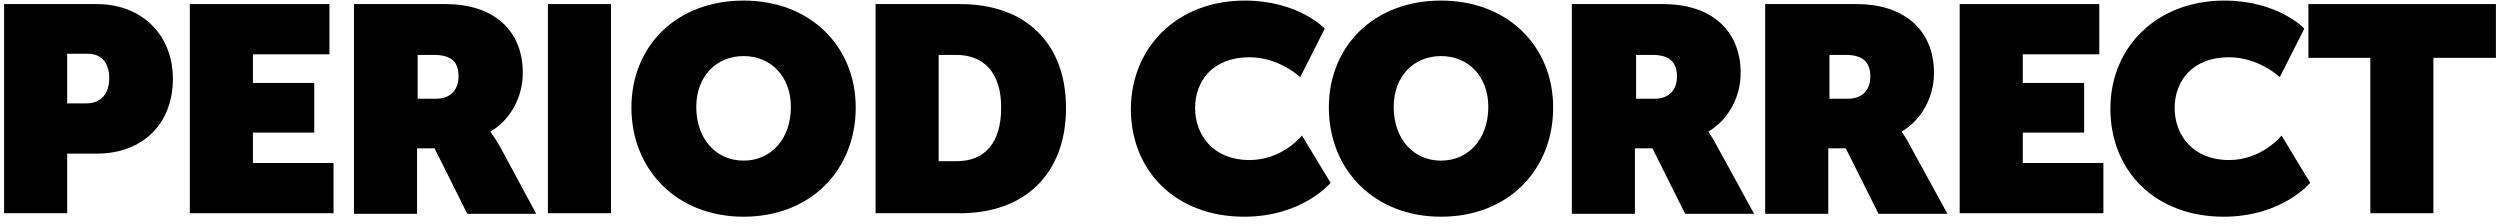
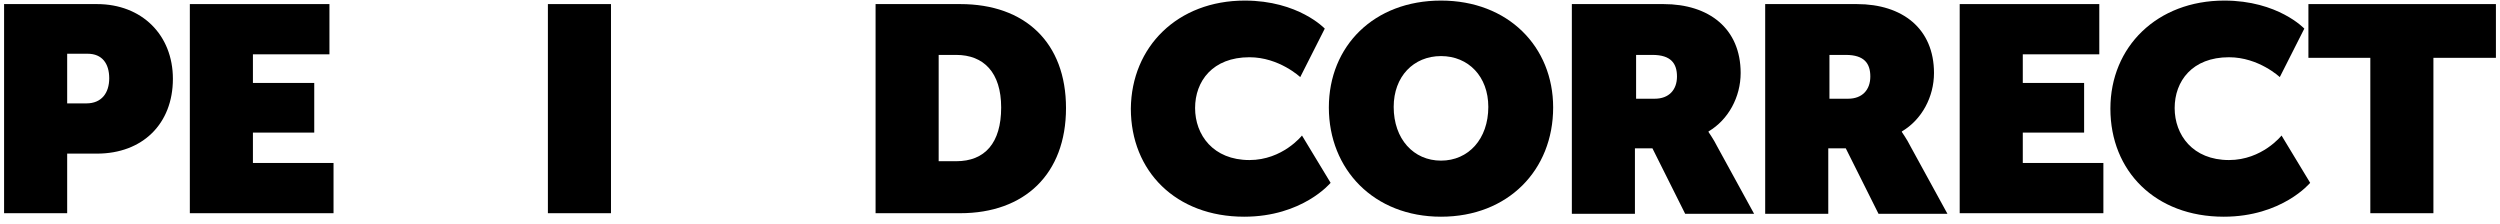
<svg xmlns="http://www.w3.org/2000/svg" width="246px" height="22px" viewBox="0 0 246 22" version="1.1">
  <title>pc-logo</title>
  <desc>Created with Sketch.</desc>
  <defs />
  <g id="Page-1" stroke="none" stroke-width="1" fill="none" fill-rule="evenodd">
    <g id="pc-logo" fill="#000000" fill-rule="nonzero">
      <path d="M0.402,0.402 L9.541,0.402 C13.967,0.402 17.013,3.449 17.013,7.759 C17.013,12.185 14.024,15.116 9.541,15.116 L6.61,15.116 L6.61,20.979 L0.402,20.979 L0.402,0.402 Z M8.507,10.173 C10.001,10.173 10.748,9.139 10.748,7.702 C10.748,6.265 10.058,5.288 8.621,5.288 L6.61,5.288 L6.61,10.173 L8.507,10.173 Z" id="Shape" />
      <polygon id="Shape" points="18.68 0.402 32.417 0.402 32.417 5.345 24.887 5.345 24.887 8.162 30.922 8.162 30.922 13.047 24.887 13.047 24.887 16.036 32.819 16.036 32.819 20.979 18.68 20.979" />
-       <path d="M34.888,0.402 L43.855,0.402 C48.395,0.402 51.442,2.816 51.442,7.185 C51.442,9.541 50.235,11.783 48.28,12.932 L48.28,12.99 C48.338,13.105 48.74,13.622 49.2,14.427 L52.764,21.036 L45.981,21.036 L42.763,14.599 L41.038,14.599 L41.038,21.036 L34.831,21.036 L34.831,0.402 L34.888,0.402 Z M42.935,9.714 C44.314,9.714 45.119,8.851 45.119,7.529 C45.119,6.265 44.602,5.403 42.705,5.403 L41.096,5.403 L41.096,9.714 L42.935,9.714 Z" id="Shape" />
      <polygon id="Shape" points="53.913 0.402 60.121 0.402 60.121 20.979 53.913 20.979" />
-       <path d="M73.168,0.057 C79.778,0.057 84.203,4.598 84.203,10.576 C84.203,16.726 79.778,21.324 73.168,21.324 C66.558,21.324 62.132,16.668 62.132,10.576 C62.132,4.541 66.558,0.057 73.168,0.057 Z M73.168,15.806 C75.869,15.806 77.823,13.679 77.823,10.518 C77.823,7.529 75.869,5.518 73.168,5.518 C70.466,5.518 68.512,7.529 68.512,10.518 C68.512,13.679 70.466,15.806 73.168,15.806 Z" id="Shape" />
      <path d="M86.157,0.402 L94.492,0.402 C100.871,0.402 104.895,4.196 104.895,10.633 C104.895,17.128 100.814,20.979 94.492,20.979 L86.157,20.979 L86.157,0.402 Z M94.089,15.864 C96.906,15.864 98.515,14.082 98.515,10.576 C98.515,7.127 96.791,5.403 94.089,5.403 L92.365,5.403 L92.365,15.864 L94.089,15.864 Z" id="Shape" />
      <path d="M122.483,0.057 C127.771,0.057 130.357,2.816 130.357,2.816 L127.943,7.587 C127.943,7.587 125.874,5.633 122.943,5.633 C119.321,5.633 117.597,7.989 117.597,10.633 C117.597,13.277 119.379,15.749 122.943,15.749 C126.219,15.749 128.115,13.335 128.115,13.335 L130.932,17.99 C130.932,17.99 128.173,21.324 122.425,21.324 C115.7,21.324 111.275,16.841 111.275,10.691 C111.332,4.598 115.873,0.057 122.483,0.057 Z" id="Shape" />
      <path d="M141.795,0.057 C148.405,0.057 152.83,4.598 152.83,10.576 C152.83,16.726 148.405,21.324 141.795,21.324 C135.185,21.324 130.759,16.668 130.759,10.576 C130.759,4.541 135.185,0.057 141.795,0.057 Z M141.795,15.806 C144.496,15.806 146.45,13.679 146.45,10.518 C146.45,7.529 144.496,5.518 141.795,5.518 C139.093,5.518 137.139,7.529 137.139,10.518 C137.139,13.679 139.093,15.806 141.795,15.806 Z" id="Shape" />
      <path d="M154.727,0.402 L163.693,0.402 C168.177,0.402 171.28,2.816 171.28,7.185 C171.28,9.541 170.073,11.783 168.119,12.932 L168.119,12.99 C168.177,13.105 168.579,13.622 168.981,14.427 L172.602,21.036 L165.82,21.036 L162.601,14.599 L160.877,14.599 L160.877,21.036 L154.67,21.036 L154.67,0.402 L154.727,0.402 Z M162.831,9.714 C164.211,9.714 165.015,8.851 165.015,7.529 C165.015,6.265 164.441,5.403 162.601,5.403 L160.992,5.403 L160.992,9.714 L162.831,9.714 Z" id="Shape" />
      <path d="M173.752,0.402 L182.718,0.402 C187.201,0.402 190.305,2.816 190.305,7.185 C190.305,9.541 189.098,11.783 187.144,12.932 L187.144,12.99 C187.201,13.105 187.604,13.622 188.006,14.427 L191.627,21.036 L184.845,21.036 L181.626,14.599 L179.902,14.599 L179.902,21.036 L173.694,21.036 L173.694,0.402 L173.752,0.402 Z M181.856,9.714 C183.236,9.714 184.04,8.851 184.04,7.529 C184.04,6.265 183.465,5.403 181.626,5.403 L180.017,5.403 L180.017,9.714 L181.856,9.714 Z" id="Shape" />
      <polygon id="Shape" points="192.834 0.402 206.571 0.402 206.571 5.345 199.042 5.345 199.042 8.162 205.077 8.162 205.077 13.047 199.042 13.047 199.042 16.036 206.973 16.036 206.973 20.979 192.834 20.979" />
      <path d="M218.871,0.057 C224.159,0.057 226.745,2.816 226.745,2.816 L224.331,7.587 C224.331,7.587 222.262,5.633 219.331,5.633 C215.71,5.633 213.986,7.989 213.986,10.633 C213.986,13.277 215.767,15.749 219.331,15.749 C222.607,15.749 224.504,13.335 224.504,13.335 L227.32,17.99 C227.32,17.99 224.561,21.324 218.814,21.324 C212.089,21.324 207.663,16.841 207.663,10.691 C207.663,4.598 212.261,0.057 218.871,0.057 Z" id="Shape" />
      <polygon id="Shape" points="233.298 5.69 227.148 5.69 227.148 0.402 245.598 0.402 245.598 5.69 239.448 5.69 239.448 20.979 233.24 20.979 233.24 5.69" />
    </g>
  </g>
</svg>